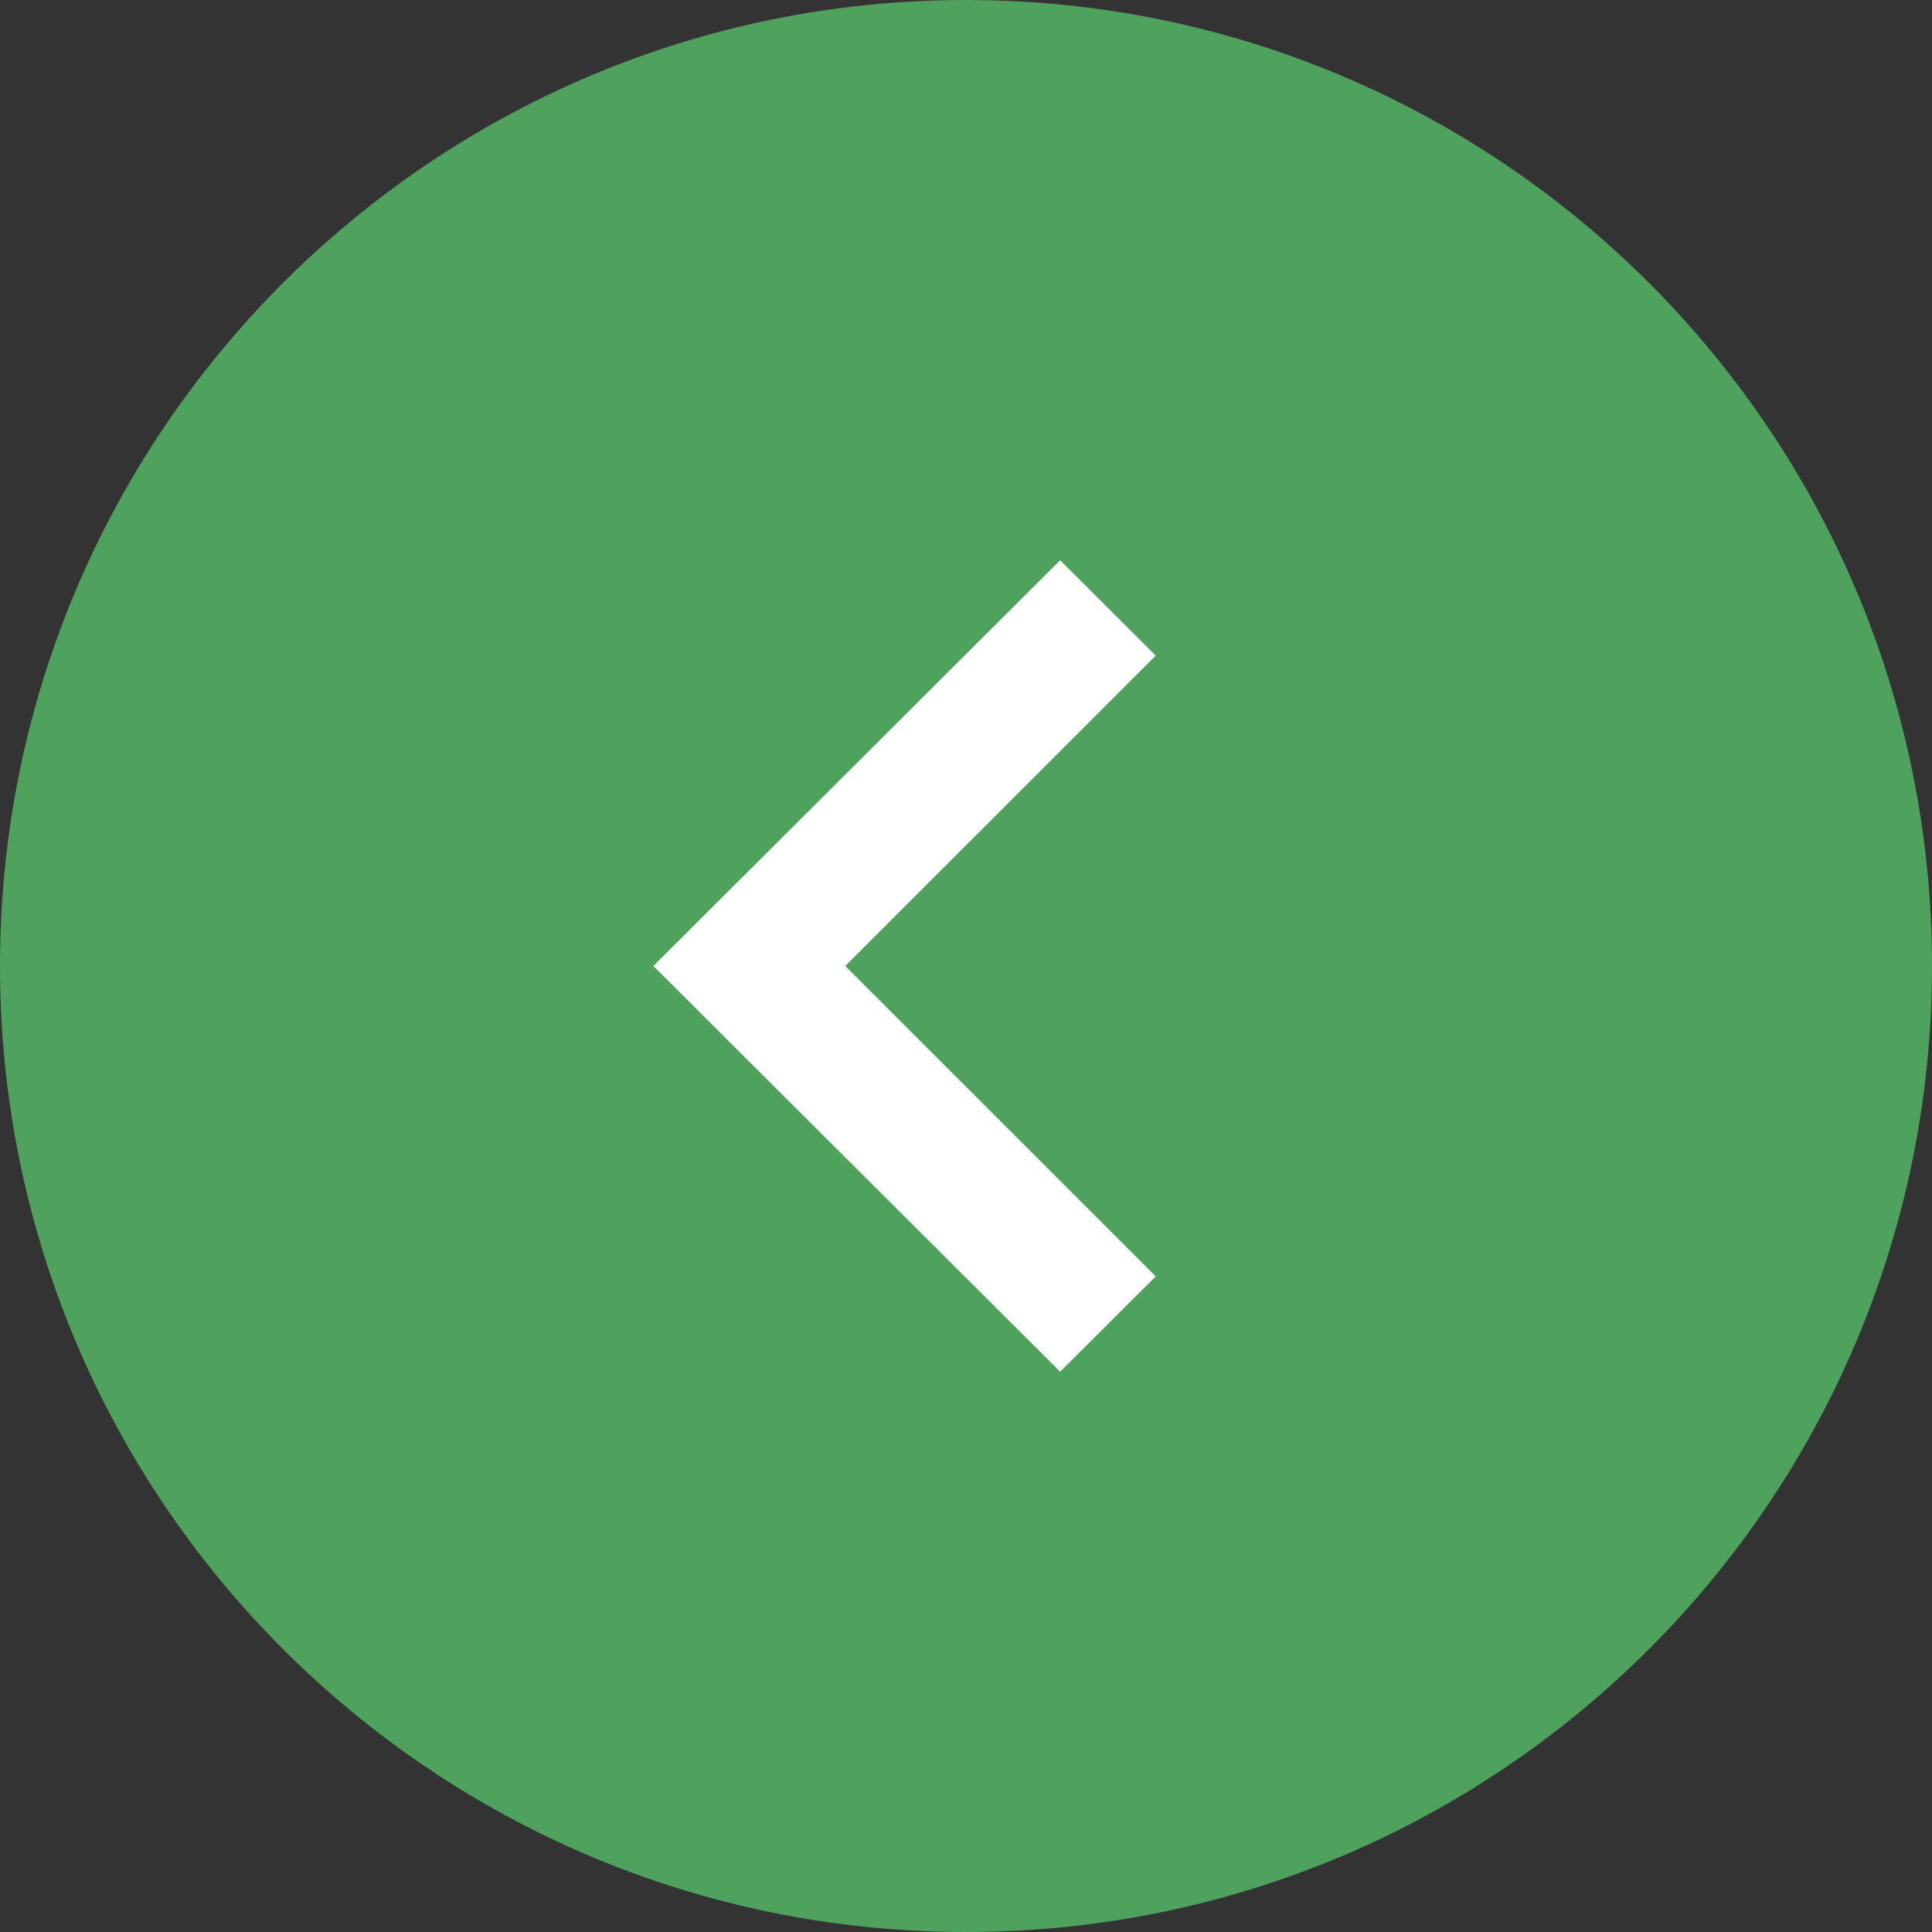
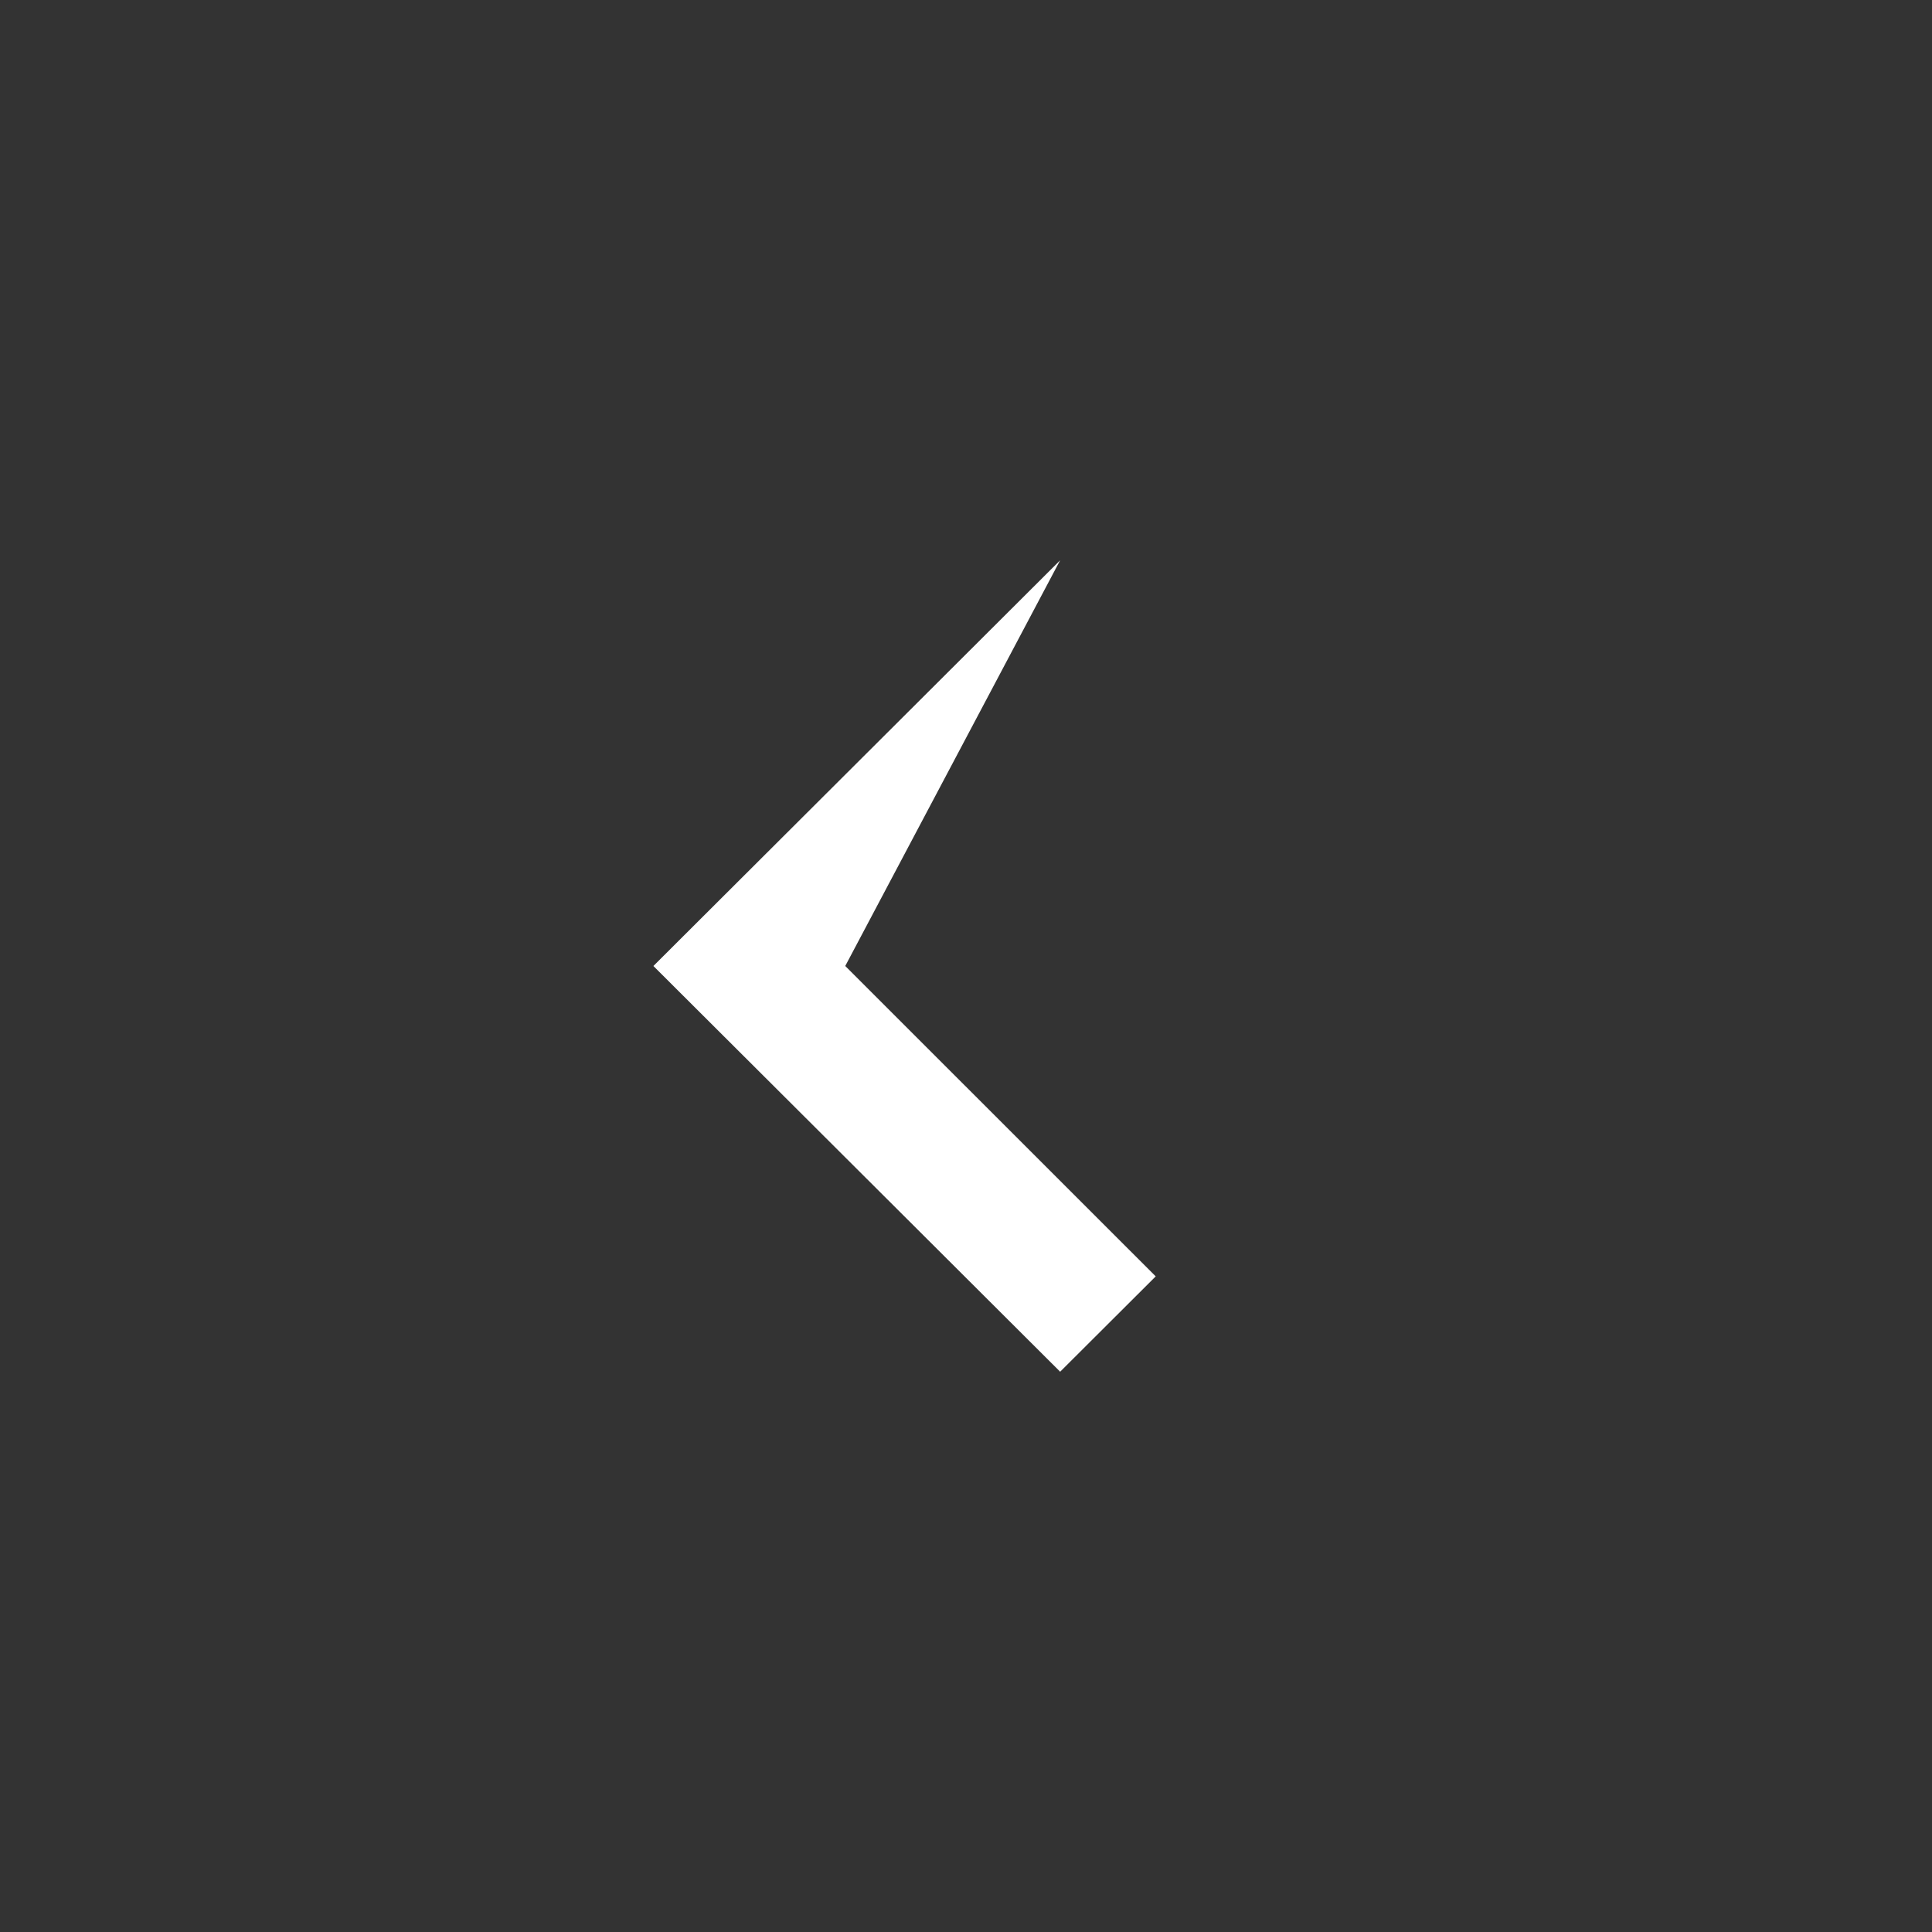
<svg xmlns="http://www.w3.org/2000/svg" width="100" height="100" viewBox="0 0 100 100" fill="none">
  <rect x="0" y="0" width="100" height="100" fill="#333333" stroke="none" />
-   <path d="M100 50C100 77.614 77.614 100 50 100C22.386 100 0 77.614 0 50C0 22.386 22.386 0 50 0C77.614 0 100 22.386 100 50Z" fill="#4FA15E" />
-   <path d="M59.82 66.065L43.75 50L59.82 33.935L54.873 29L33.82 50L54.873 71L59.82 66.065Z" fill="white" />
+   <path d="M59.82 66.065L43.75 50L54.873 29L33.82 50L54.873 71L59.82 66.065Z" fill="white" />
</svg>